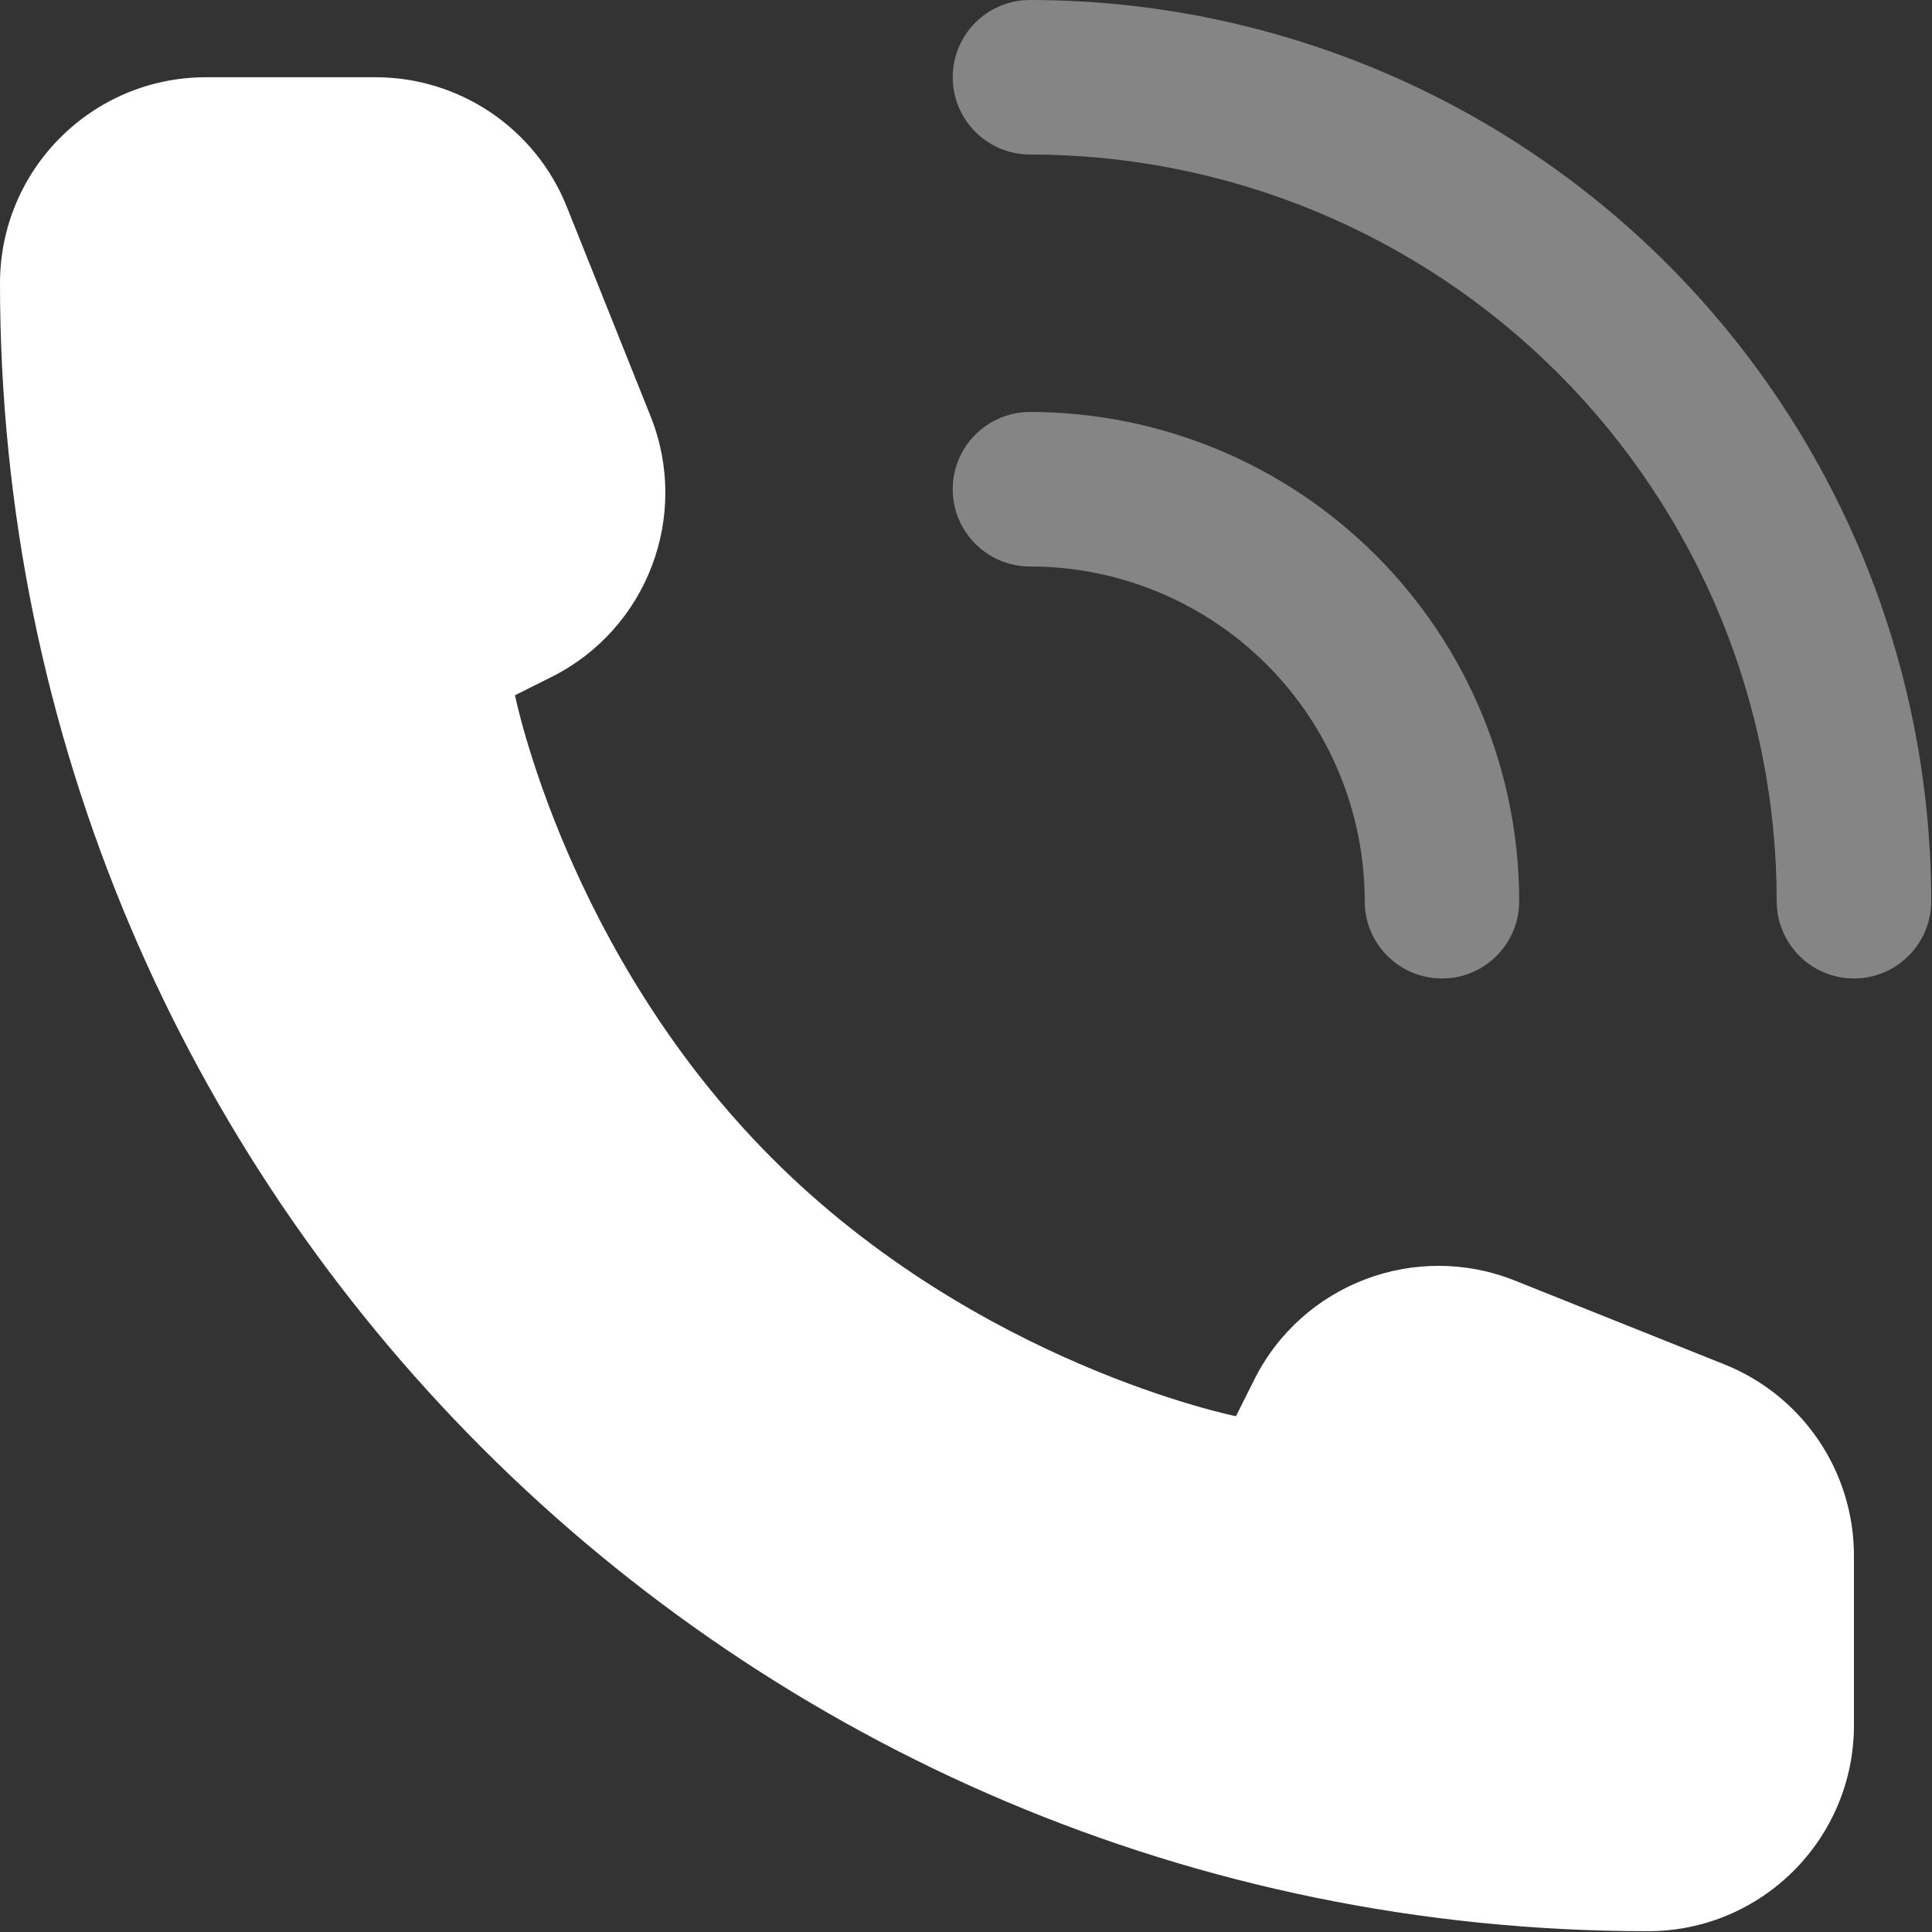
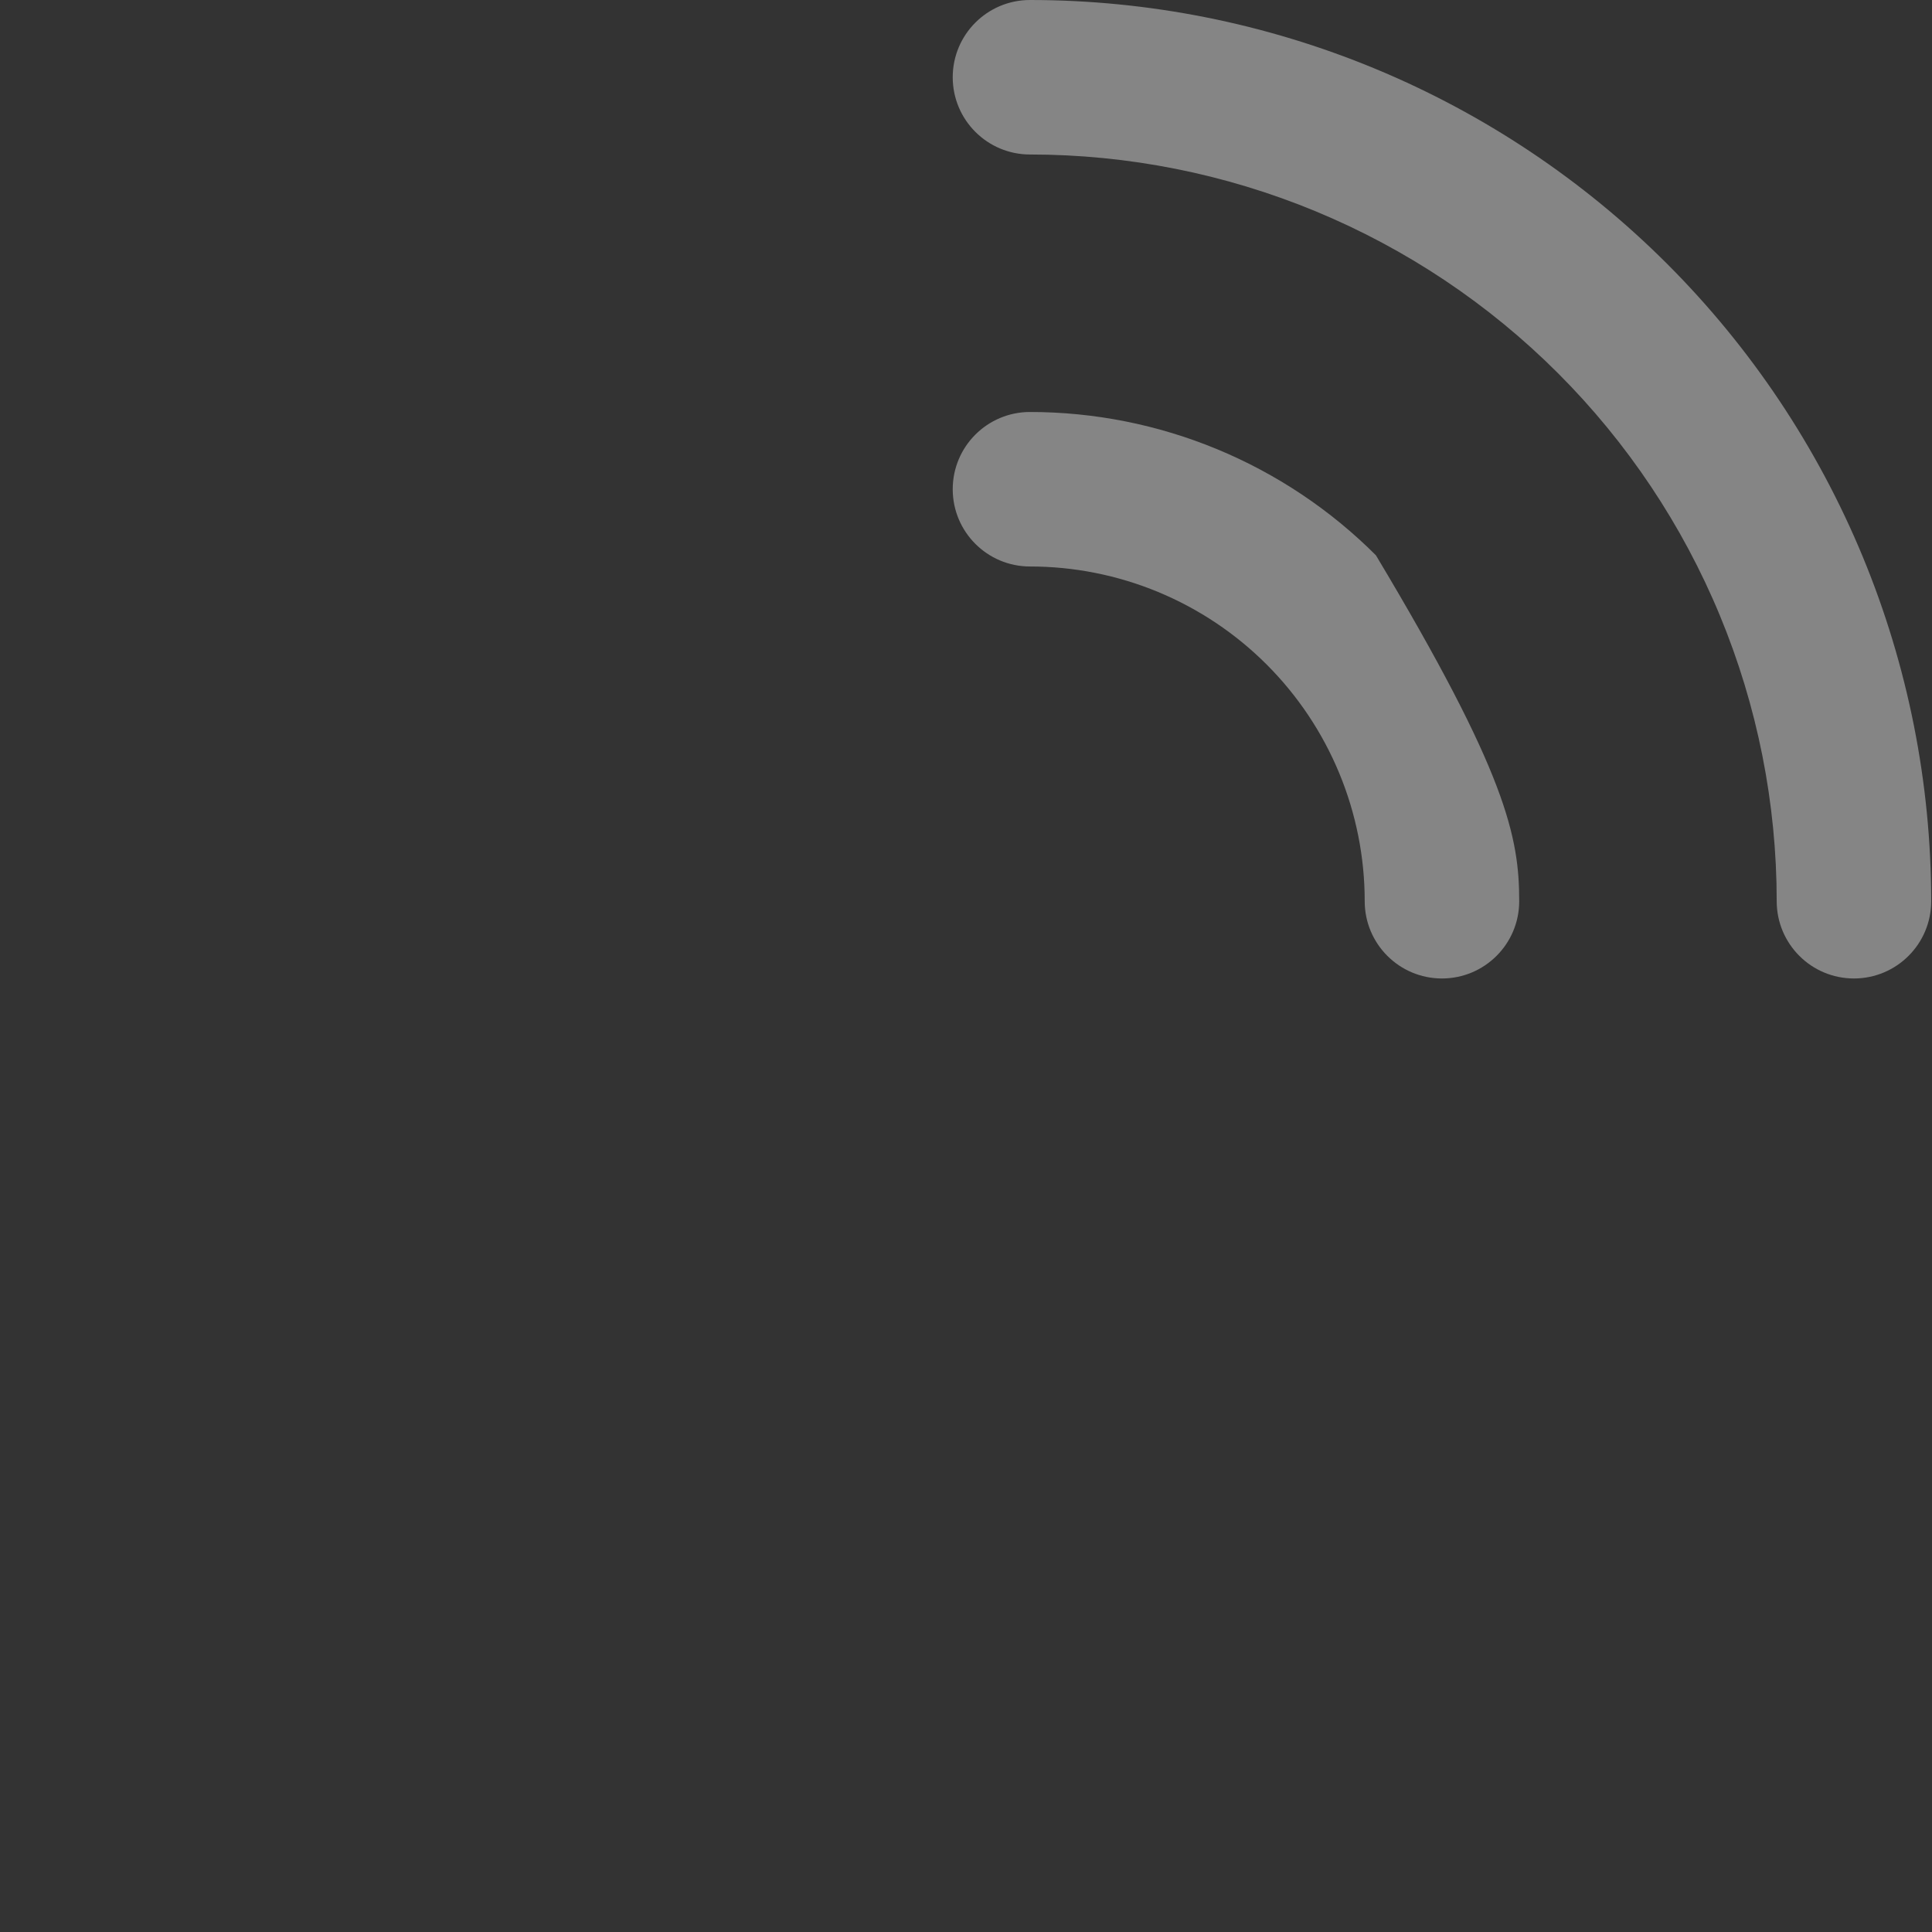
<svg xmlns="http://www.w3.org/2000/svg" width="1052" height="1052" viewBox="0 0 1052 1052" fill="none">
  <rect x="0" y="0" width="1052" height="1052" fill="#333333" stroke="none" />
-   <path d="M1009.5 939.396V847.086C1009.5 801.221 981.576 759.976 938.991 742.942L824.91 697.31C770.746 675.644 709.016 699.114 682.927 751.291L673 771.146C673 771.146 532.792 743.104 420.625 630.938C308.458 518.771 280.417 378.562 280.417 378.562L300.271 368.635C352.449 342.546 375.918 280.817 354.253 226.653L308.62 112.572C291.586 69.987 250.342 42.062 204.476 42.062H112.167C50.219 42.062 0 92.281 0 154.229C0 649.813 401.75 1051.56 897.333 1051.56C959.281 1051.56 1009.5 1001.34 1009.5 939.396Z" fill="white" />
  <g opacity="0.4">
-     <path fill-rule="evenodd" clip-rule="evenodd" d="M518.771 266.396C518.771 243.165 537.603 224.333 560.833 224.333C595.817 224.333 630.458 231.224 662.778 244.612C695.099 257.999 724.466 277.622 749.203 302.359C773.94 327.096 793.563 356.463 806.951 388.784C820.338 421.105 827.229 455.746 827.229 490.729C827.229 513.96 808.397 532.792 785.166 532.792C761.936 532.792 743.104 513.96 743.104 490.729C743.104 466.793 738.389 443.091 729.229 420.977C720.069 398.863 706.643 378.77 689.718 361.844C672.793 344.919 652.699 331.493 630.585 322.333C608.471 313.173 584.769 308.458 560.833 308.458C537.603 308.458 518.771 289.626 518.771 266.396Z" fill="white" />
+     <path fill-rule="evenodd" clip-rule="evenodd" d="M518.771 266.396C518.771 243.165 537.603 224.333 560.833 224.333C595.817 224.333 630.458 231.224 662.778 244.612C695.099 257.999 724.466 277.622 749.203 302.359C820.338 421.105 827.229 455.746 827.229 490.729C827.229 513.96 808.397 532.792 785.166 532.792C761.936 532.792 743.104 513.96 743.104 490.729C743.104 466.793 738.389 443.091 729.229 420.977C720.069 398.863 706.643 378.77 689.718 361.844C672.793 344.919 652.699 331.493 630.585 322.333C608.471 313.173 584.769 308.458 560.833 308.458C537.603 308.458 518.771 289.626 518.771 266.396Z" fill="white" />
    <path fill-rule="evenodd" clip-rule="evenodd" d="M518.771 42.062C518.771 18.832 537.603 0 560.833 0C625.276 -3.34283e-06 689.089 12.693 748.627 37.355C808.165 62.016 862.263 98.163 907.831 143.731C953.399 189.3 989.546 243.397 1014.21 302.935C1038.87 362.473 1051.56 426.286 1051.56 490.729C1051.56 513.96 1032.73 532.792 1009.5 532.792C986.269 532.792 967.437 513.96 967.437 490.729C967.437 437.333 956.92 384.46 936.486 335.128C916.053 285.797 886.102 240.973 848.346 203.217C810.589 165.46 765.765 135.51 716.434 115.076C667.102 94.642 614.229 84.125 560.833 84.125C537.603 84.125 518.771 65.293 518.771 42.062Z" fill="white" />
  </g>
</svg>